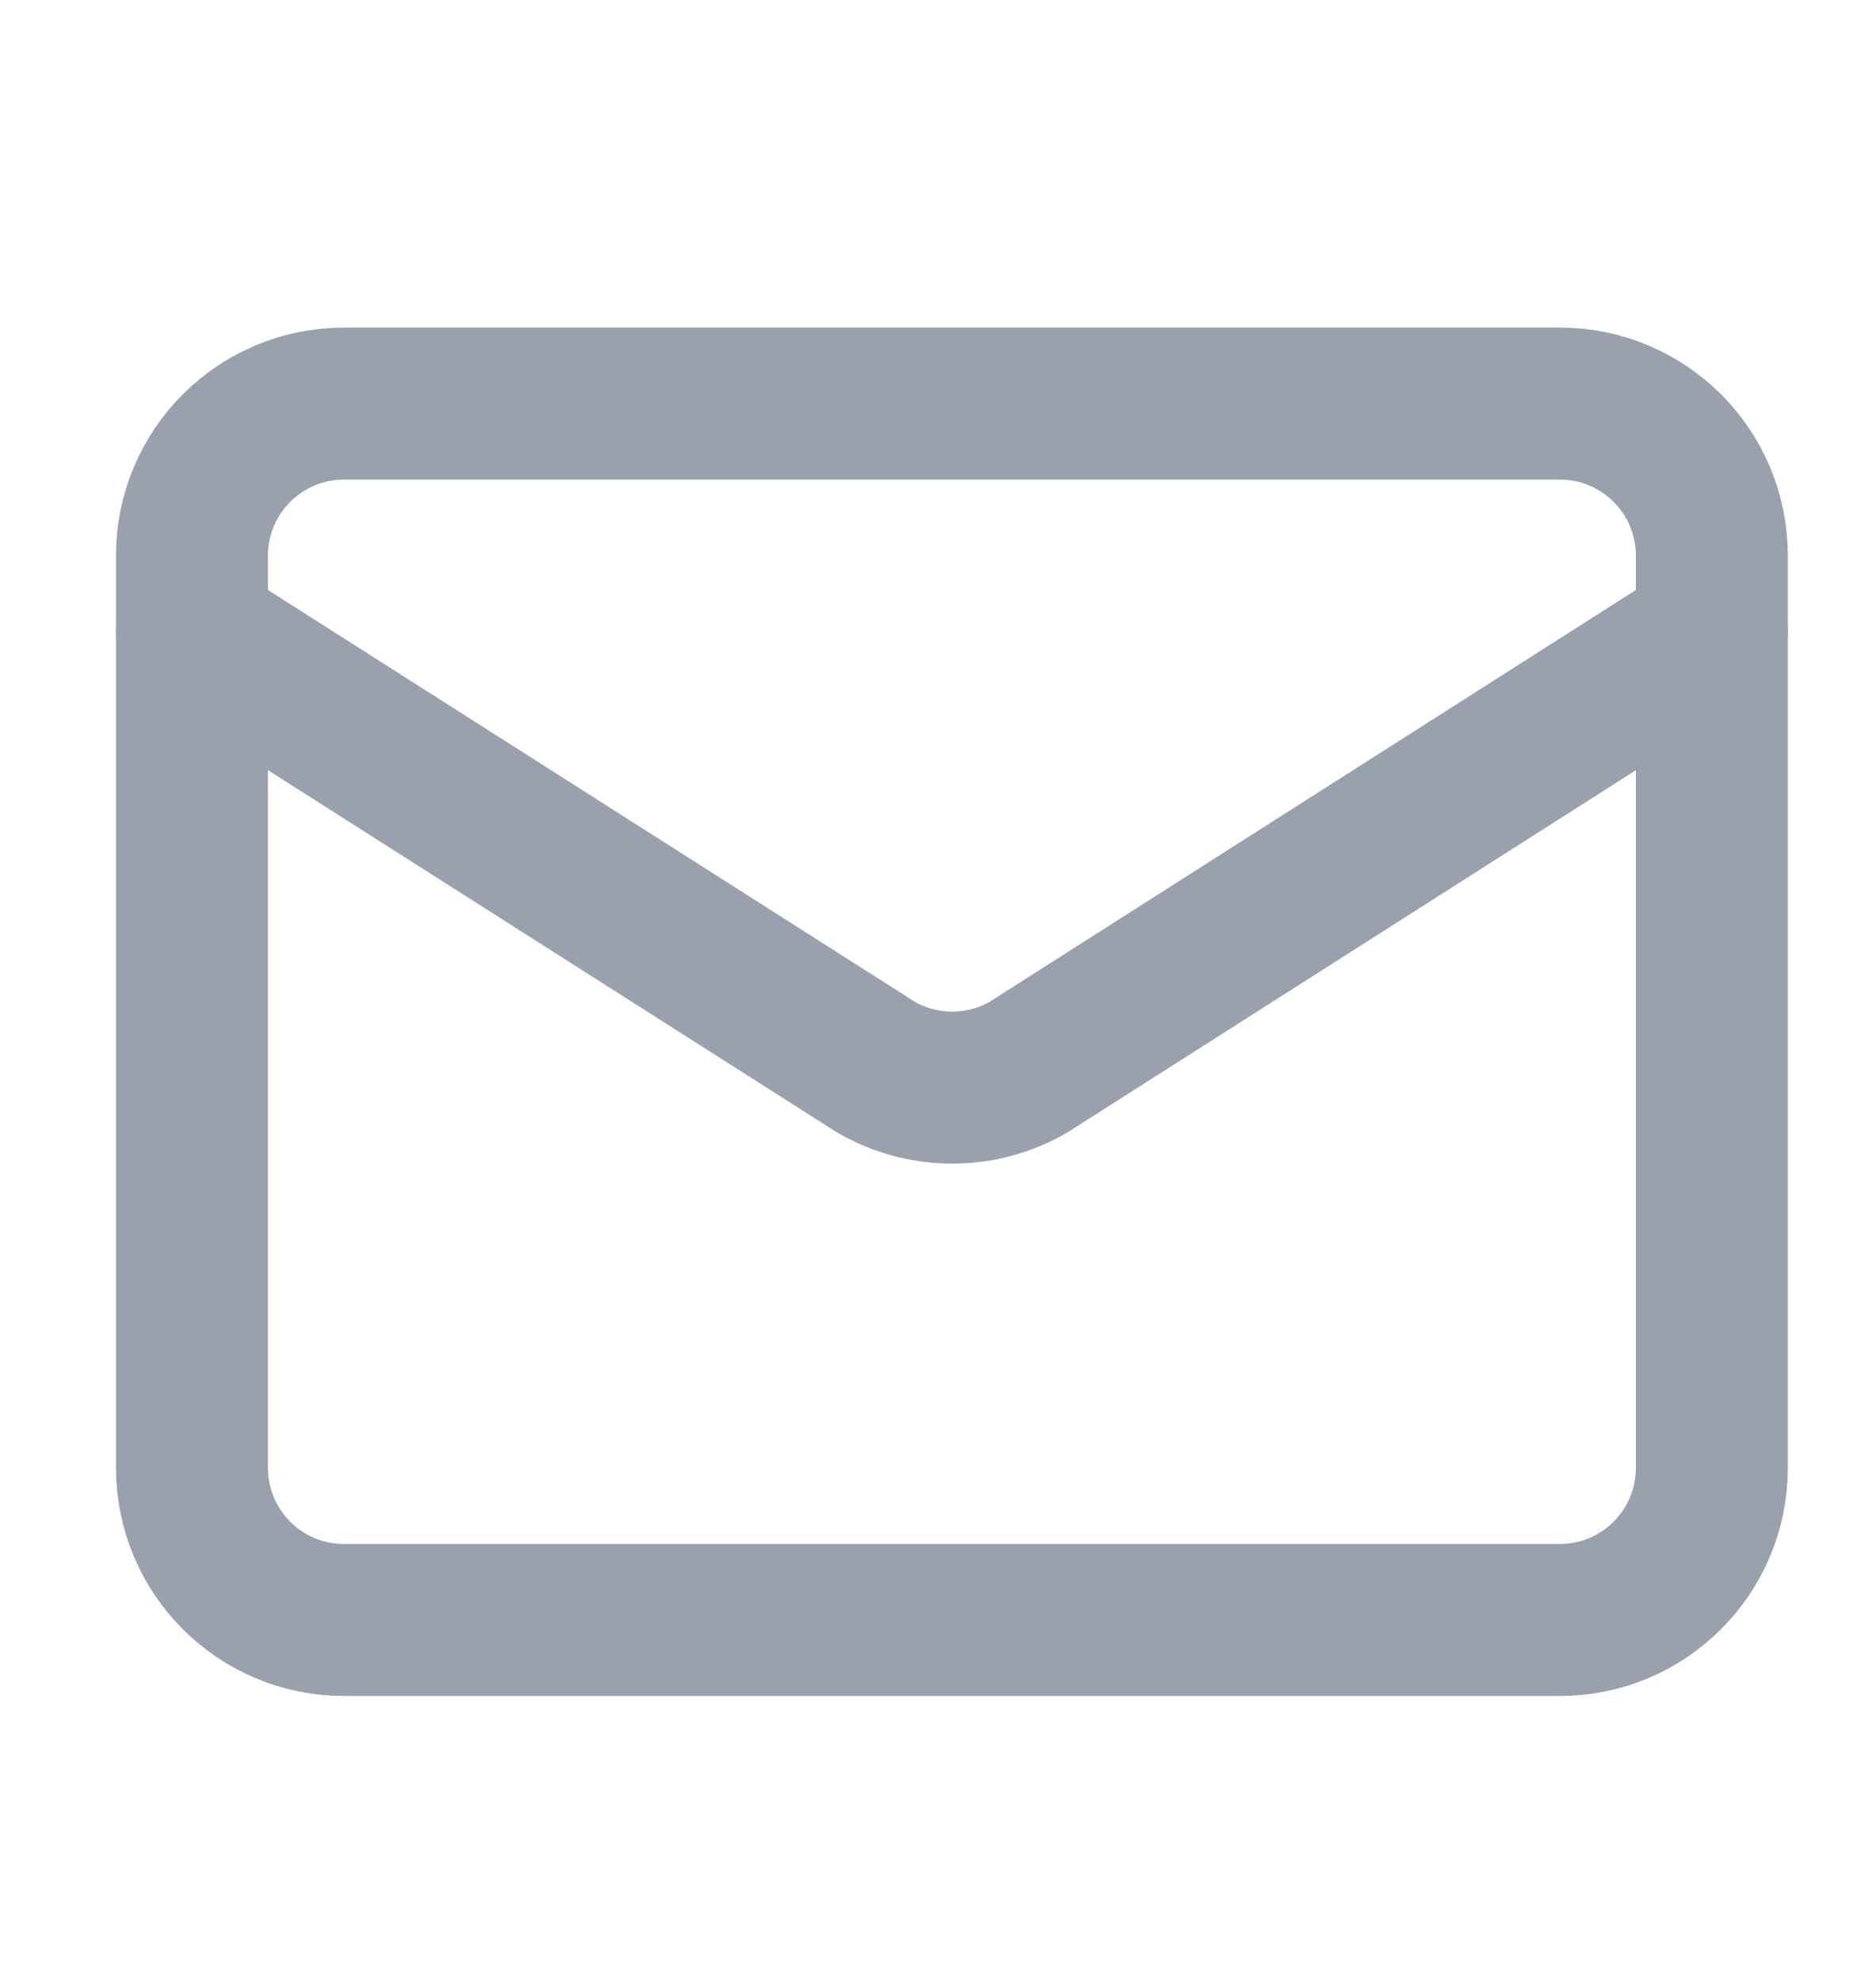
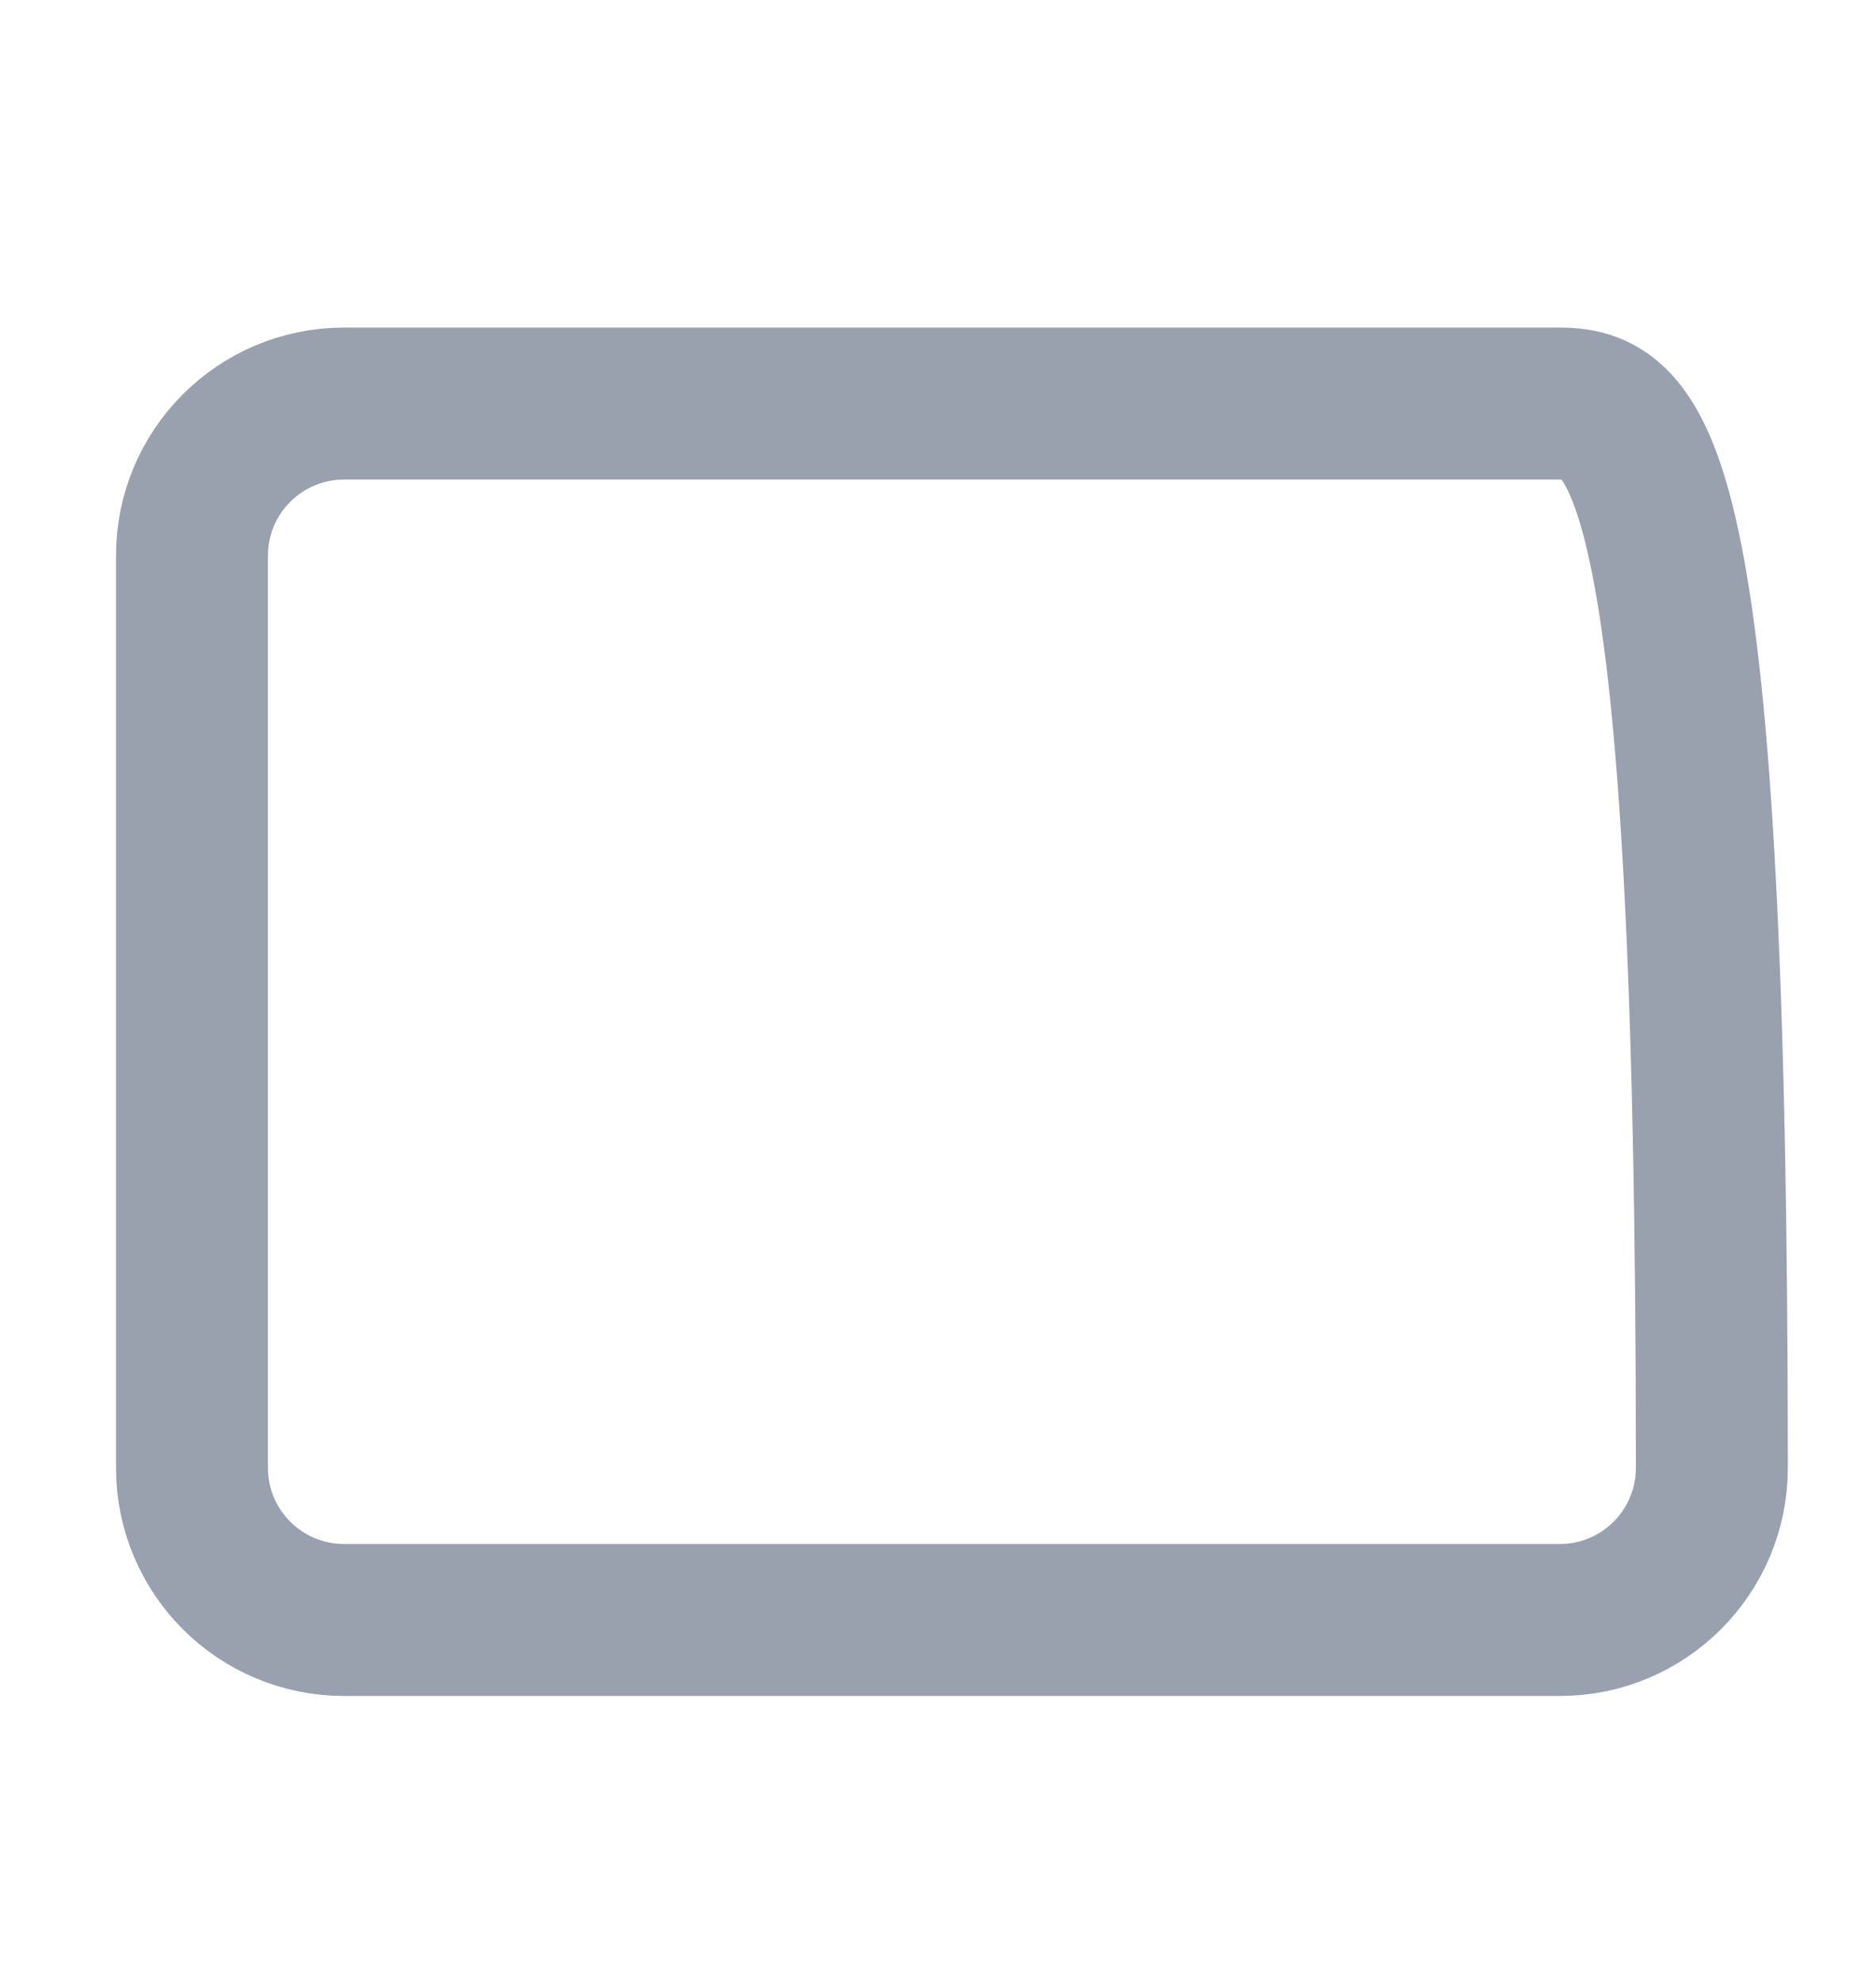
<svg xmlns="http://www.w3.org/2000/svg" width="18" height="19" viewBox="0 0 18 19" fill="none">
-   <path d="M16.425 6.059L9.869 10.235C9.647 10.364 9.394 10.432 9.137 10.432C8.879 10.432 8.627 10.364 8.404 10.235L1.842 6.059" stroke="#99A1AF" stroke-width="1.458" stroke-linecap="round" stroke-linejoin="round" />
-   <path d="M14.967 3.871H3.3C2.495 3.871 1.842 4.524 1.842 5.329V14.079C1.842 14.885 2.495 15.538 3.3 15.538H14.967C15.772 15.538 16.425 14.885 16.425 14.079V5.329C16.425 4.524 15.772 3.871 14.967 3.871Z" stroke="#99A1AF" stroke-width="1.458" stroke-linecap="round" stroke-linejoin="round" />
+   <path d="M14.967 3.871H3.3C2.495 3.871 1.842 4.524 1.842 5.329V14.079C1.842 14.885 2.495 15.538 3.3 15.538H14.967C15.772 15.538 16.425 14.885 16.425 14.079C16.425 4.524 15.772 3.871 14.967 3.871Z" stroke="#99A1AF" stroke-width="1.458" stroke-linecap="round" stroke-linejoin="round" />
</svg>